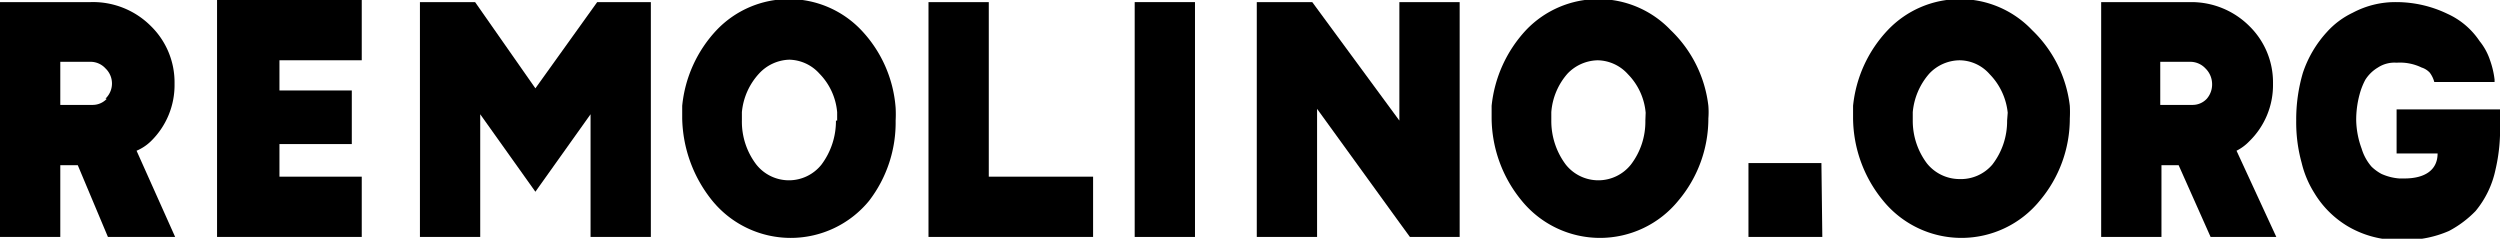
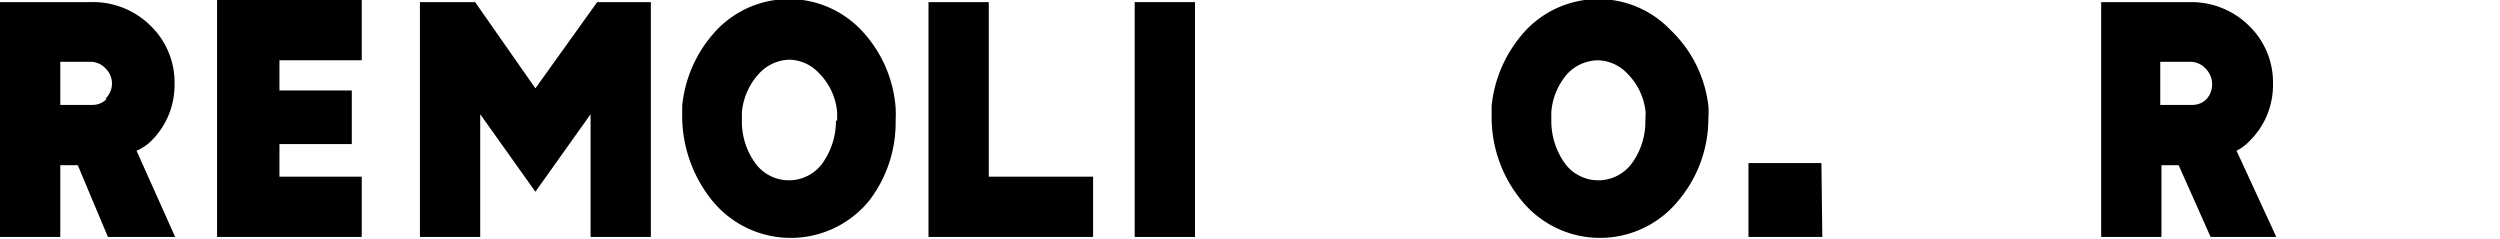
<svg xmlns="http://www.w3.org/2000/svg" viewBox="0 0 82.93 7.92">
  <g id="Layer_2" data-name="Layer 2">
    <g id="Layer_1-2" data-name="Layer 1">
      <path d="M5,4.69a2.6,2.6,0,0,0,.79-1.91A2.61,2.61,0,0,0,5,.86,2.71,2.71,0,0,0,3,.07H0V7.86H2V5.48h.58l1,2.38H5.81L4.53,5A1.54,1.54,0,0,0,5,4.69ZM3.54,3.28a.64.64,0,0,1-.46.2H2V2.05H3a.67.67,0,0,1,.5.22.69.69,0,0,1,0,1Z" />
      <path d="M7.2,7.86H12v-2H9.27V4.78h2.4V3H9.27v-1H12v-2H7.2Z" />
      <path d="M17.76,2.93l-2-2.86H13.93V7.86h2V3.79l1.83,2.57,1.83-2.57V7.86h2V.07H19.81Z" />
      <path d="M28.57,1a3.31,3.31,0,0,0-4.8,0,4.27,4.27,0,0,0-1.14,2.51c0,.14,0,.29,0,.42a4.47,4.47,0,0,0,1,2.73,3.36,3.36,0,0,0,5.2,0A4.26,4.26,0,0,0,29.71,4a4,4,0,0,0,0-.42A4.19,4.19,0,0,0,28.57,1ZM27.73,4a2.41,2.41,0,0,1-.48,1.46,1.38,1.38,0,0,1-2.16,0A2.34,2.34,0,0,1,24.61,4V3.72a2.18,2.18,0,0,1,.57-1.28,1.42,1.42,0,0,1,1-.46,1.38,1.38,0,0,1,1,.46,2.08,2.08,0,0,1,.59,1.28V4Z" />
      <path d="M32.8.07h-2V7.86h5.46v-2H32.8Z" />
      <path d="M39.64.07h-2V7.86h2Z" />
-       <path d="M46.42,4,43.53.07H41.69V7.86h2V3.61l2.73,3.77.35.48h1.65V.07h-2Z" />
      <path d="M55.42,1a3.31,3.31,0,0,0-4.8,0,4.33,4.33,0,0,0-1.14,2.51c0,.14,0,.29,0,.42a4.35,4.35,0,0,0,1,2.73,3.35,3.35,0,0,0,5.19,0,4.22,4.22,0,0,0,1-2.73,2.71,2.71,0,0,0,0-.42A4.13,4.13,0,0,0,55.42,1ZM54.58,4a2.34,2.34,0,0,1-.48,1.46,1.38,1.38,0,0,1-2.16,0A2.41,2.41,0,0,1,51.46,4V3.72A2.18,2.18,0,0,1,52,2.44,1.42,1.42,0,0,1,53,2a1.38,1.38,0,0,1,1,.46,2.08,2.08,0,0,1,.59,1.28Z" />
      <path d="M60.42,5.41H58V7.86h2.45Z" />
-       <path d="M67.41,1a3.3,3.3,0,0,0-4.79,0,4.28,4.28,0,0,0-1.15,2.51c0,.14,0,.29,0,.42a4.35,4.35,0,0,0,1,2.73,3.35,3.35,0,0,0,5.19,0,4.22,4.22,0,0,0,1-2.73,4,4,0,0,0,0-.42A4.14,4.14,0,0,0,67.41,1ZM66.58,4a2.35,2.35,0,0,1-.49,1.46A1.37,1.37,0,0,1,65,5.94a1.39,1.39,0,0,1-1.08-.52A2.35,2.35,0,0,1,63.45,4V3.72A2.24,2.24,0,0,1,64,2.44,1.4,1.4,0,0,1,65,2a1.34,1.34,0,0,1,1,.46,2.14,2.14,0,0,1,.6,1.28Z" />
      <path d="M74.61,4.69a2.6,2.6,0,0,0,.79-1.91A2.61,2.61,0,0,0,74.61.86,2.72,2.72,0,0,0,72.7.07h-3V7.86h2V5.48h.57l1.06,2.38h2.18L74.19,5A1.54,1.54,0,0,0,74.61,4.69ZM73.2,3.28a.64.64,0,0,1-.46.2H71.66V2.05h1a.69.69,0,0,1,.5.22.73.73,0,0,1,.22.51A.72.72,0,0,1,73.2,3.28Z" />
-       <path d="M79.5,3.63V5.09h1.36c0,.55-.42.83-1.1.83h-.17A1.77,1.77,0,0,1,79,5.77a1.48,1.48,0,0,1-.33-.24,1.62,1.62,0,0,1-.33-.6A2.88,2.88,0,0,1,78.16,4a3.21,3.21,0,0,1,.11-.86,2.28,2.28,0,0,1,.19-.49,1.25,1.25,0,0,1,.42-.41,1,1,0,0,1,.62-.16,1.65,1.65,0,0,1,.83.16.63.63,0,0,1,.27.17.89.89,0,0,1,.15.31h2V2.64A2.88,2.88,0,0,0,82.6,2a2,2,0,0,0-.35-.64,2.53,2.53,0,0,0-1.06-.9A3.91,3.91,0,0,0,79.5.07a3,3,0,0,0-1.45.35,2.72,2.72,0,0,0-.86.64,3.76,3.76,0,0,0-.8,1.36A5.46,5.46,0,0,0,76.17,4a5,5,0,0,0,.18,1.4,3.33,3.33,0,0,0,.42,1,3.22,3.22,0,0,0,1.1,1.1,3.3,3.3,0,0,0,1.56.46,2.13,2.13,0,0,0,.33,0h0a3.59,3.59,0,0,0,1.48-.3A3.51,3.51,0,0,0,82.12,7a3.17,3.17,0,0,0,.66-1.37,5.81,5.81,0,0,0,.15-1.52V3.63Z" />
    </g>
  </g>
</svg>